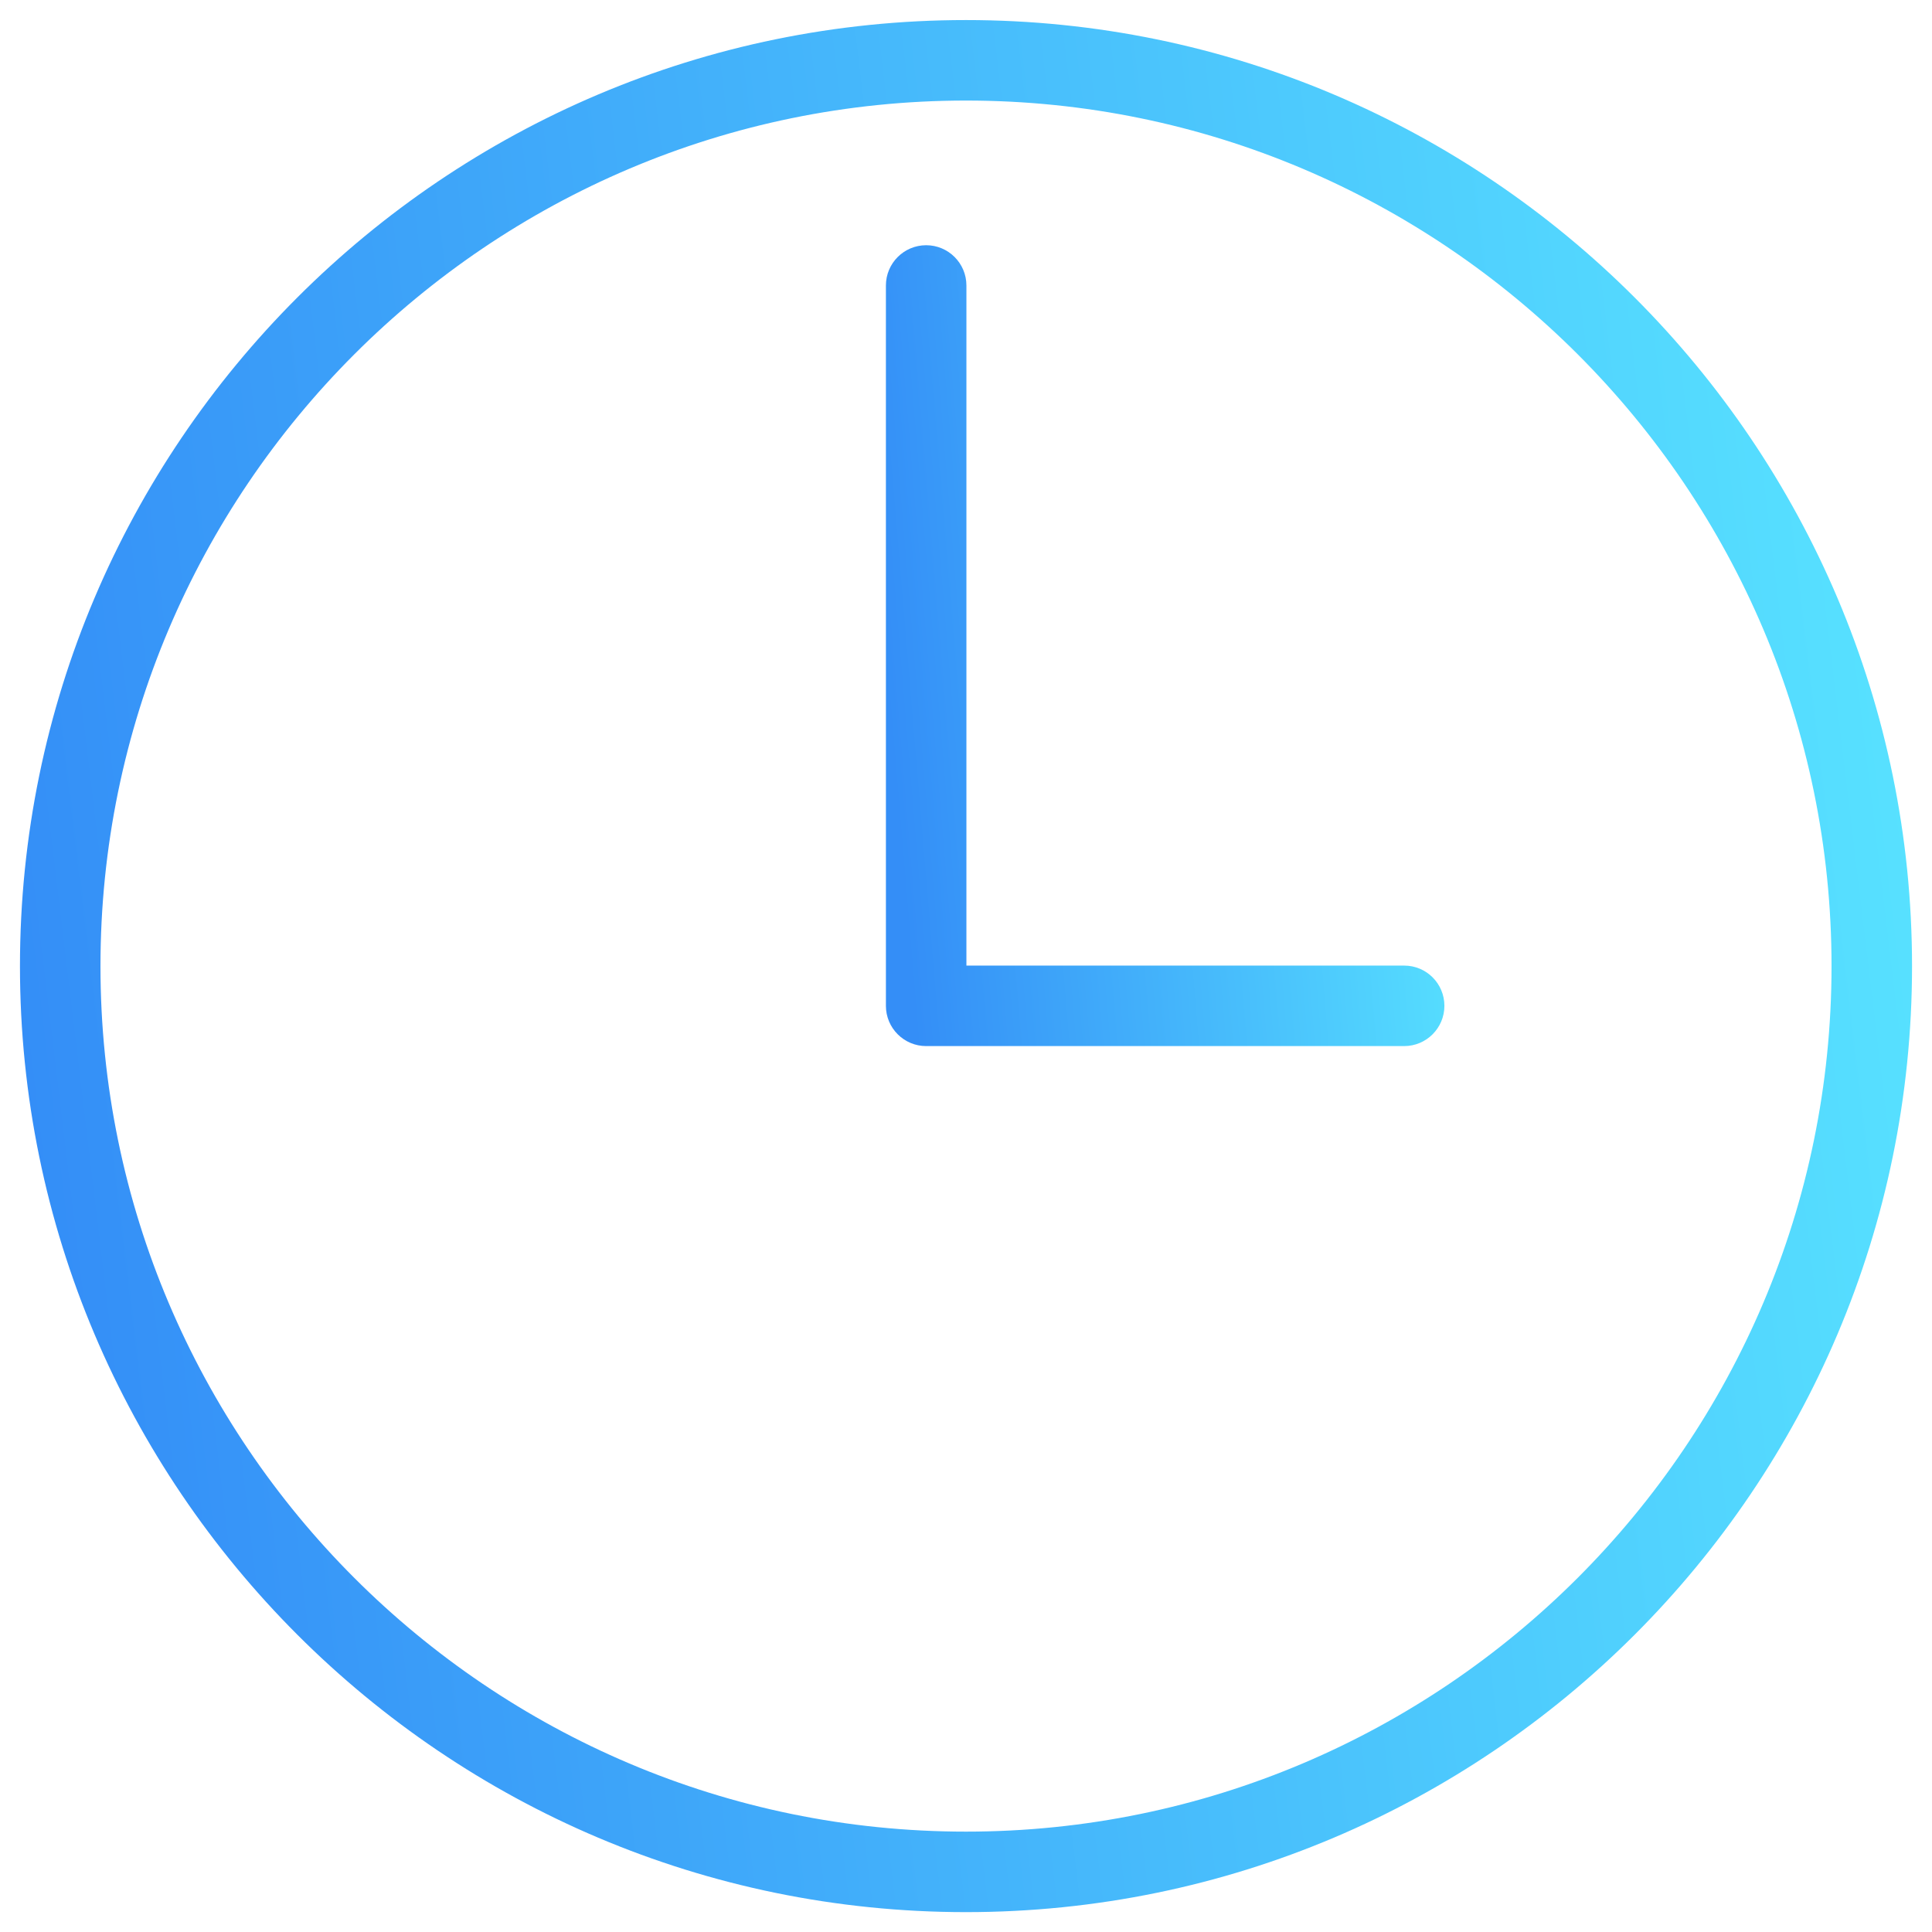
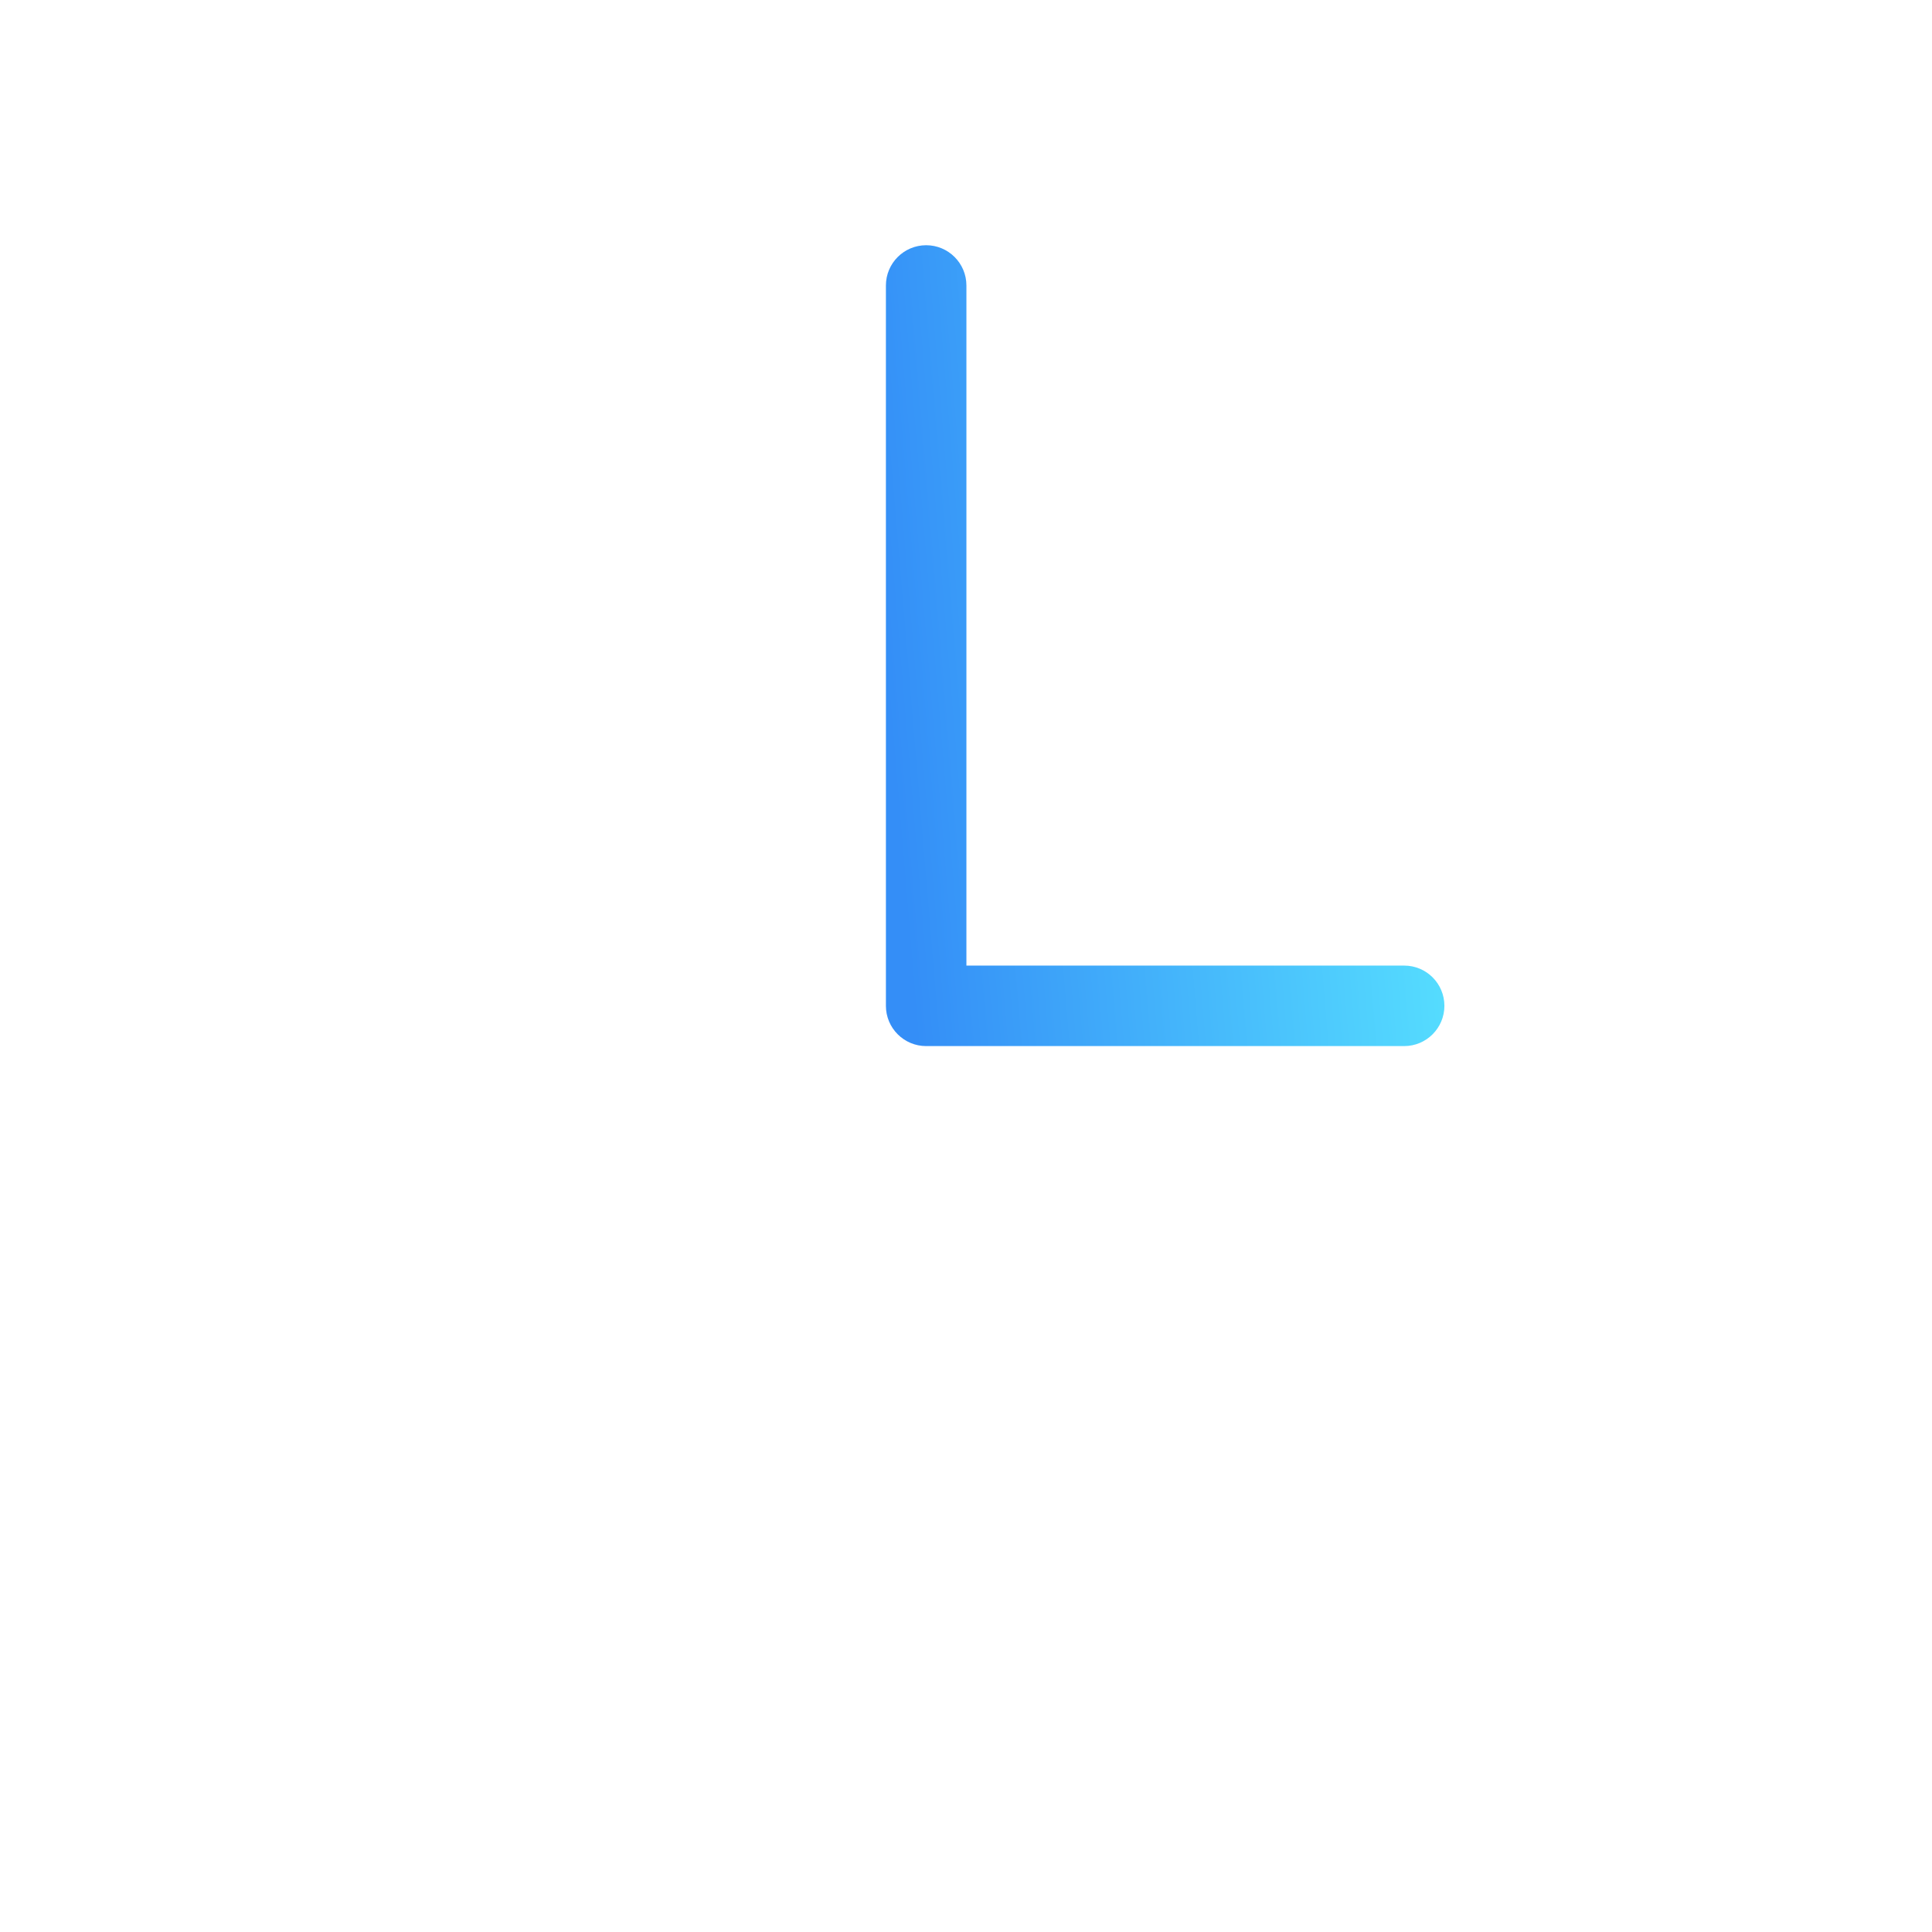
<svg xmlns="http://www.w3.org/2000/svg" width="42" height="42" viewBox="0 0 42 42" fill="none">
  <path d="M30.525 20.991H21.009V6.206C21.009 5.723 20.617 5.331 20.134 5.331C19.651 5.331 19.259 5.723 19.259 6.206V21.866C19.259 22.349 19.651 22.741 20.134 22.741H30.525C31.008 22.741 31.4 22.349 31.4 21.866C31.4 21.383 31.01 20.991 30.525 20.991Z" fill="url(#paint0_linear)" />
-   <path d="M21 0.436C9.66 0.436 0.434 9.662 0.434 21.002C0.434 32.342 9.66 41.568 21 41.568C32.34 41.568 41.566 32.343 41.566 21.003C41.566 9.664 32.34 0.436 21 0.436ZM21 39.818C10.624 39.818 2.184 31.378 2.184 21.003C2.184 10.628 10.624 2.186 21 2.186C31.376 2.186 39.816 10.626 39.816 21.002C39.816 31.376 31.376 39.818 21 39.818Z" fill="url(#paint1_linear)" />
  <defs>
    <linearGradient id="paint0_linear" x1="19.773" y1="21" x2="31.989" y2="19.976" gradientUnits="userSpaceOnUse">
      <stop stop-color="#348EF7" />
      <stop offset="1" stop-color="#57E1FF" />
    </linearGradient>
    <linearGradient id="paint1_linear" x1="2.174" y1="37.455" x2="43.257" y2="32.517" gradientUnits="userSpaceOnUse">
      <stop stop-color="#348EF7" />
      <stop offset="1" stop-color="#57E1FF" />
    </linearGradient>
  </defs>
</svg>